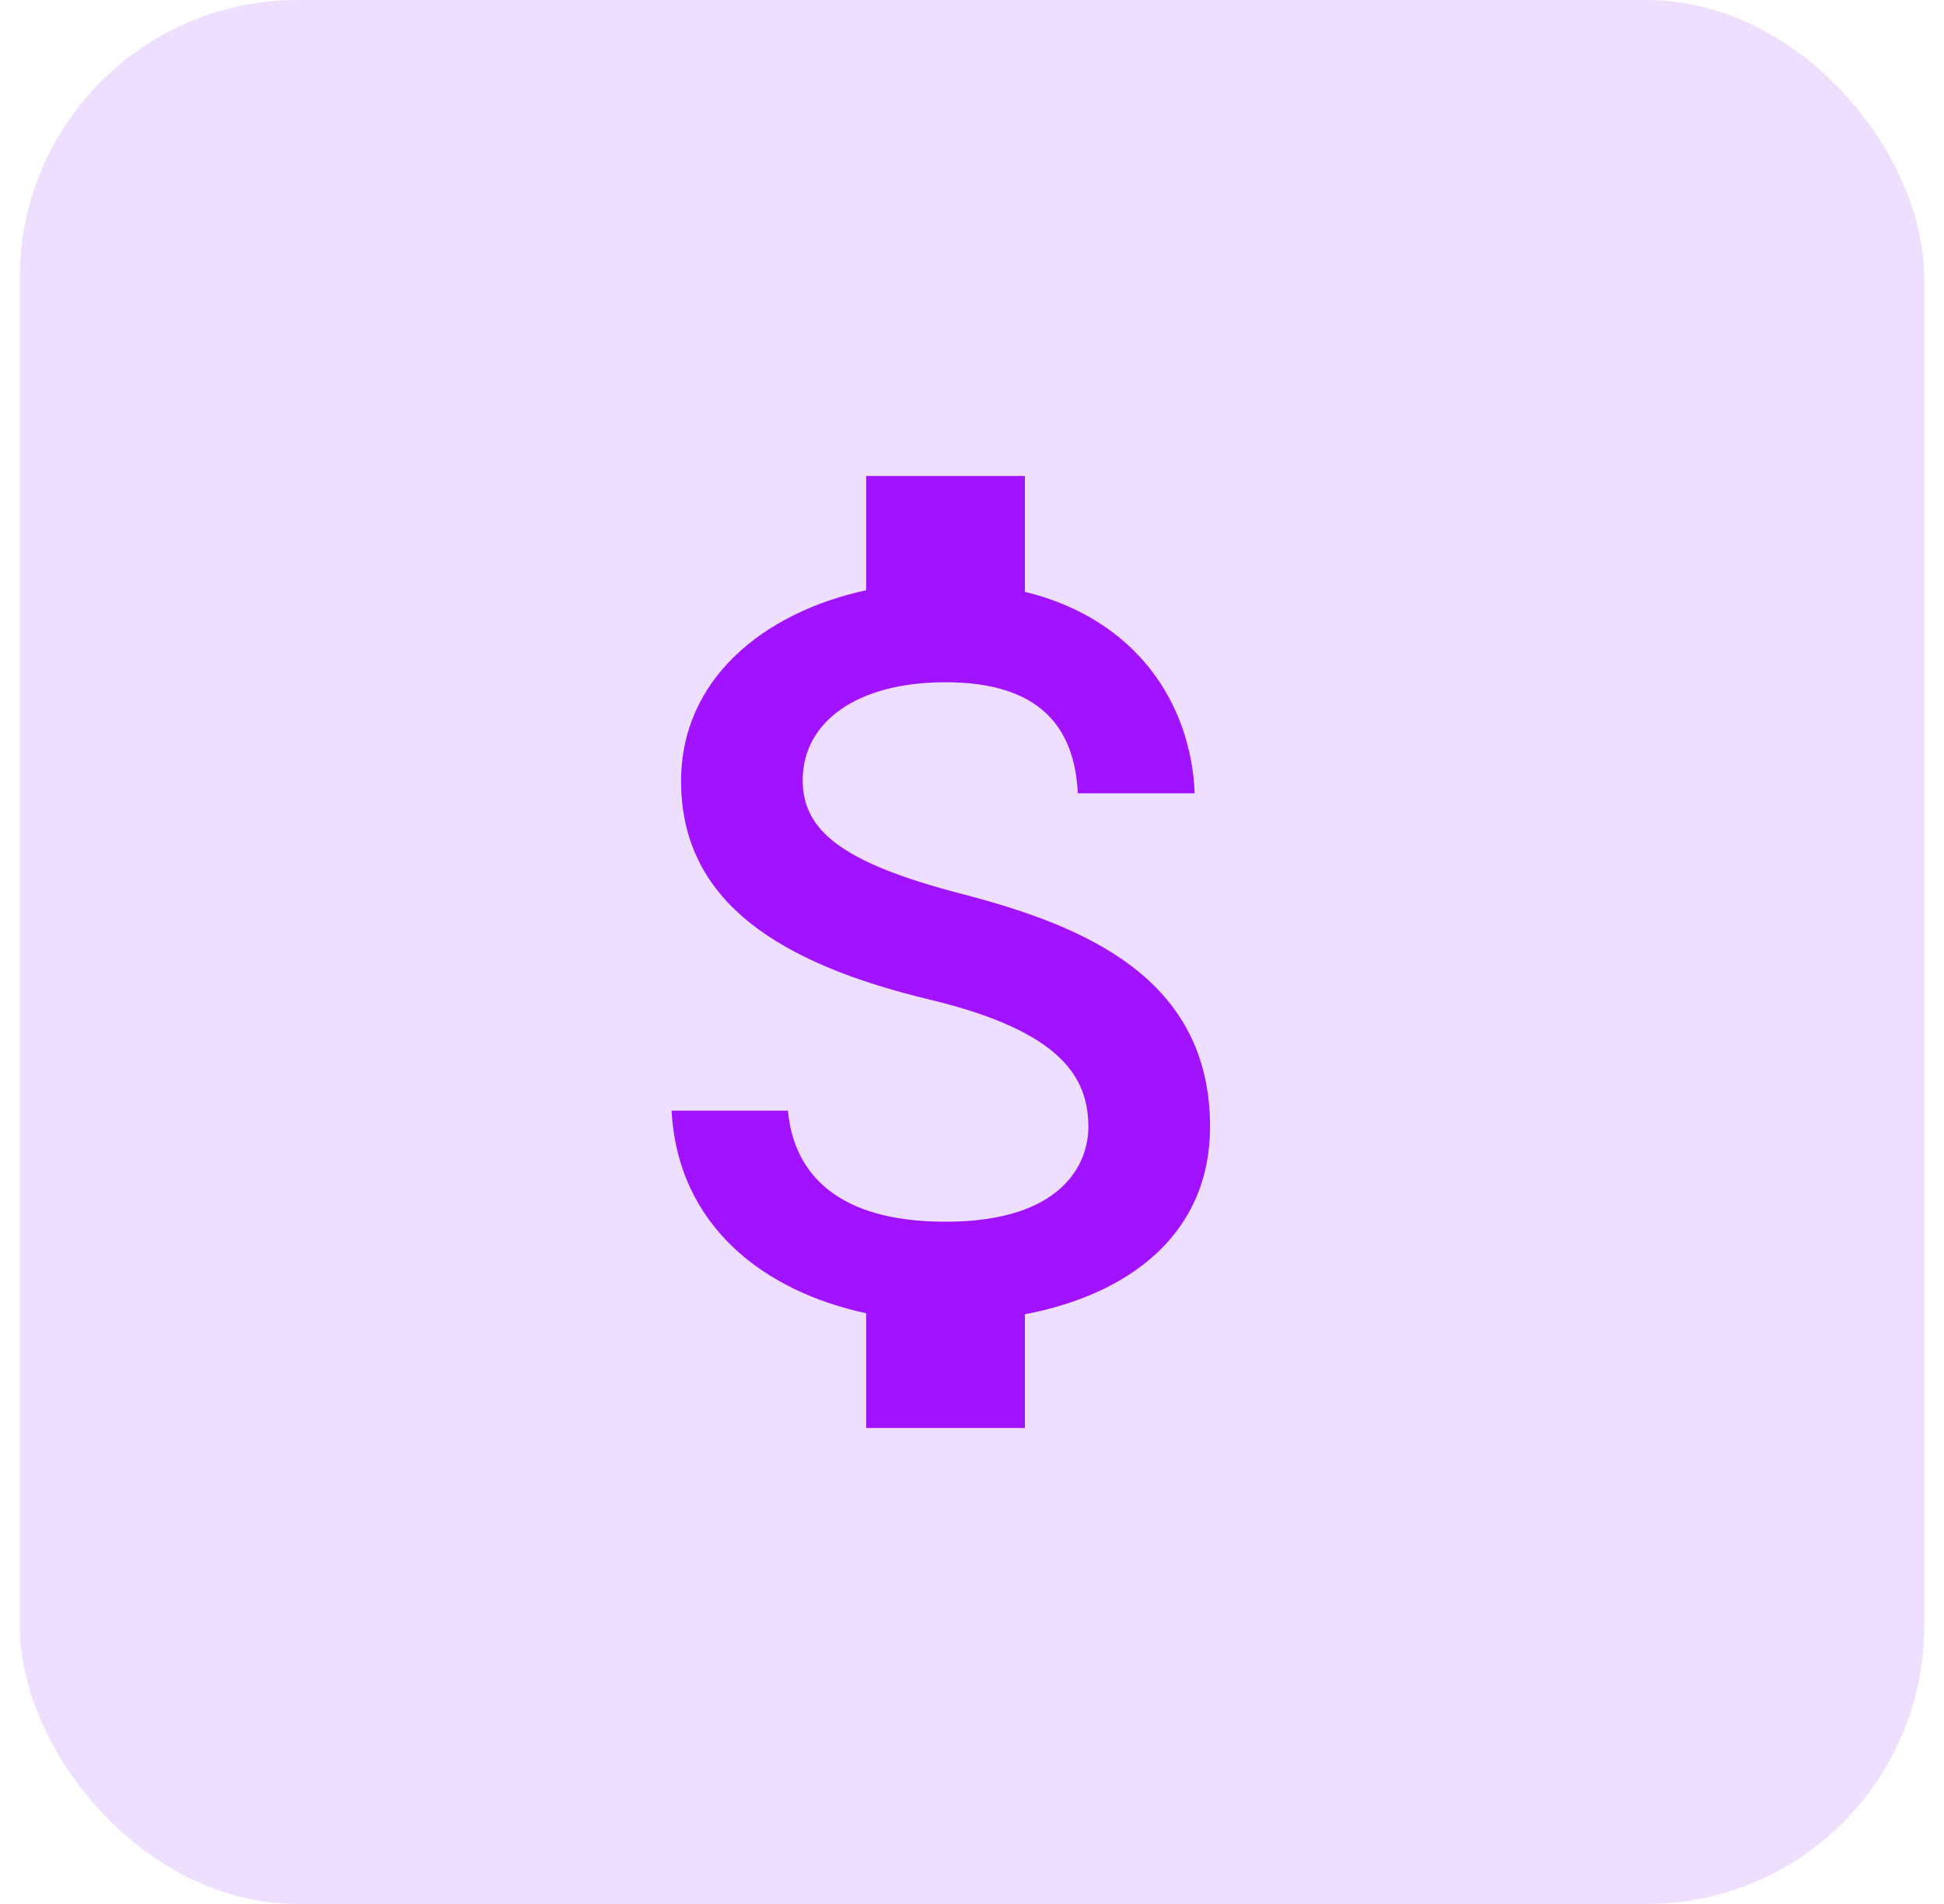
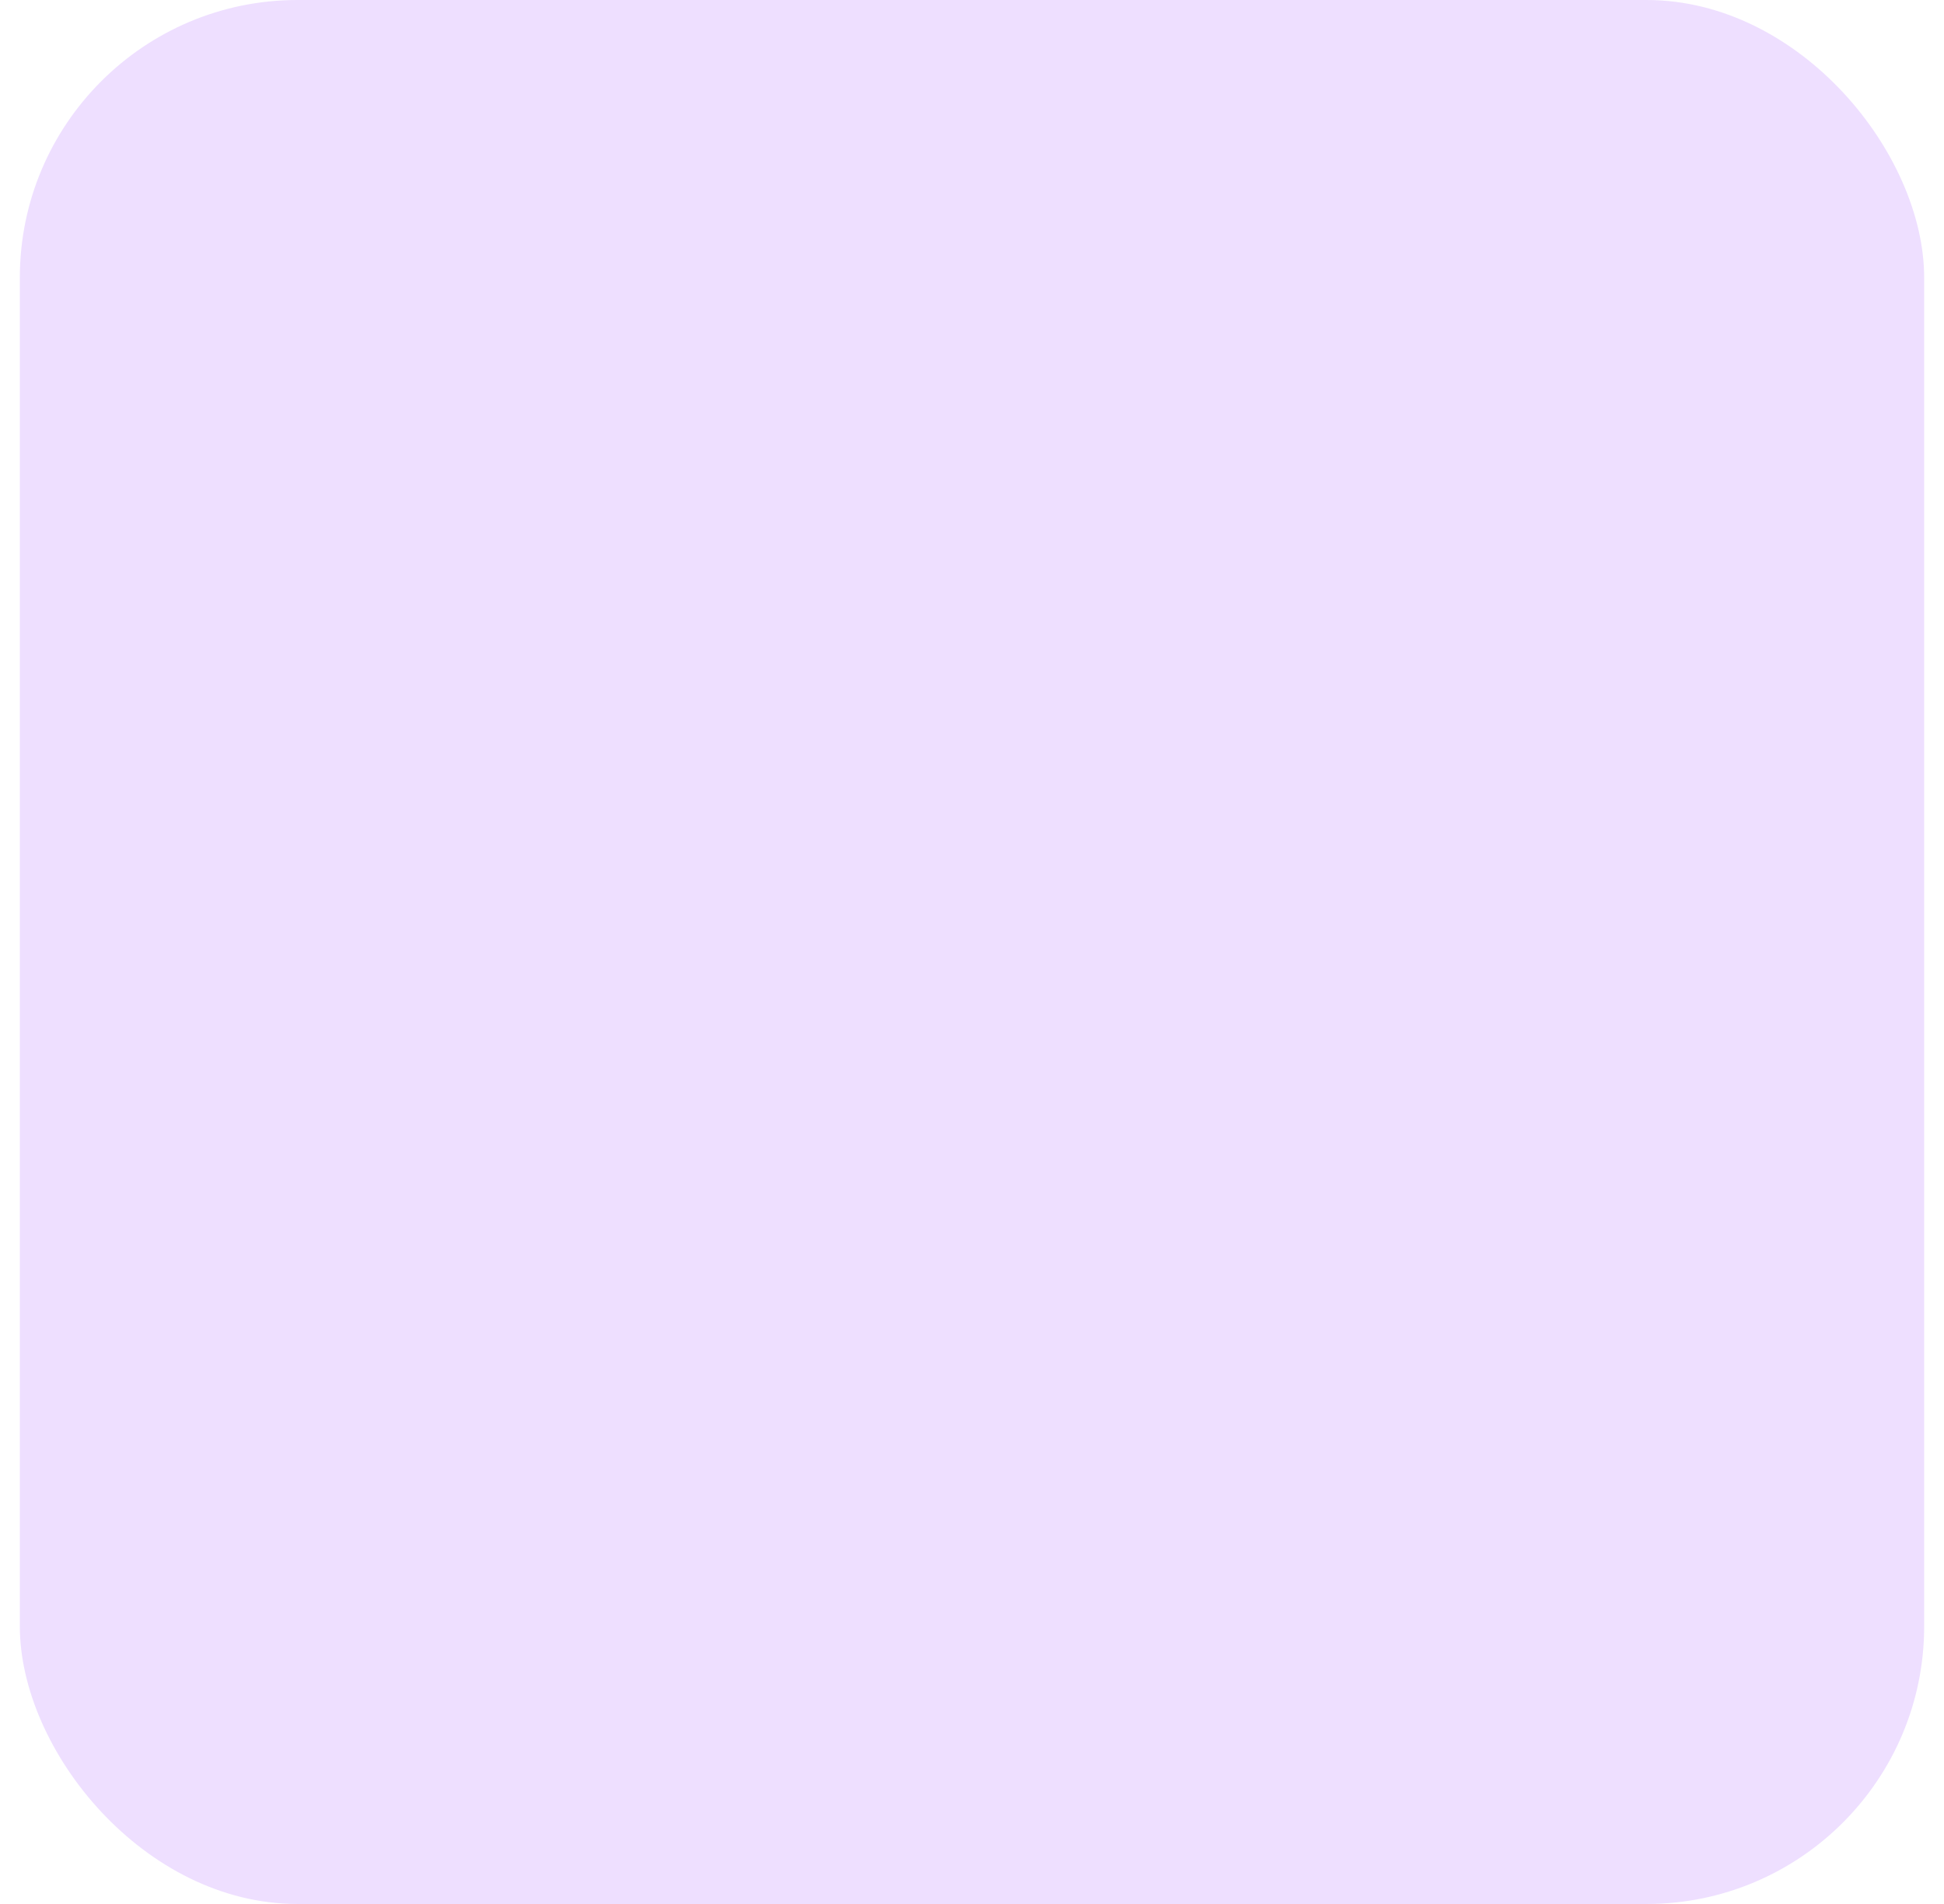
<svg xmlns="http://www.w3.org/2000/svg" width="49" height="48" viewBox="0 0 49 48" fill="none">
  <rect x="0.5" width="48" height="48" rx="7" fill="#EEDFFF" />
-   <path d="M24.233 22.533C21.207 21.747 20.233 20.933 20.233 19.667C20.233 18.213 21.58 17.2 23.833 17.2C26.207 17.2 27.087 18.333 27.167 20H30.113C30.02 17.707 28.62 15.6 25.833 14.92V12H21.833V14.88C19.247 15.44 17.167 17.12 17.167 19.693C17.167 22.773 19.713 24.307 23.433 25.2C26.767 26 27.433 27.173 27.433 28.413C27.433 29.333 26.78 30.8 23.833 30.8C21.087 30.8 20.007 29.573 19.86 28H16.927C17.087 30.92 19.273 32.56 21.833 33.107V36H25.833V33.133C28.433 32.64 30.5 31.133 30.5 28.4C30.5 24.613 27.26 23.32 24.233 22.533Z" fill="#A112FF" />
</svg>